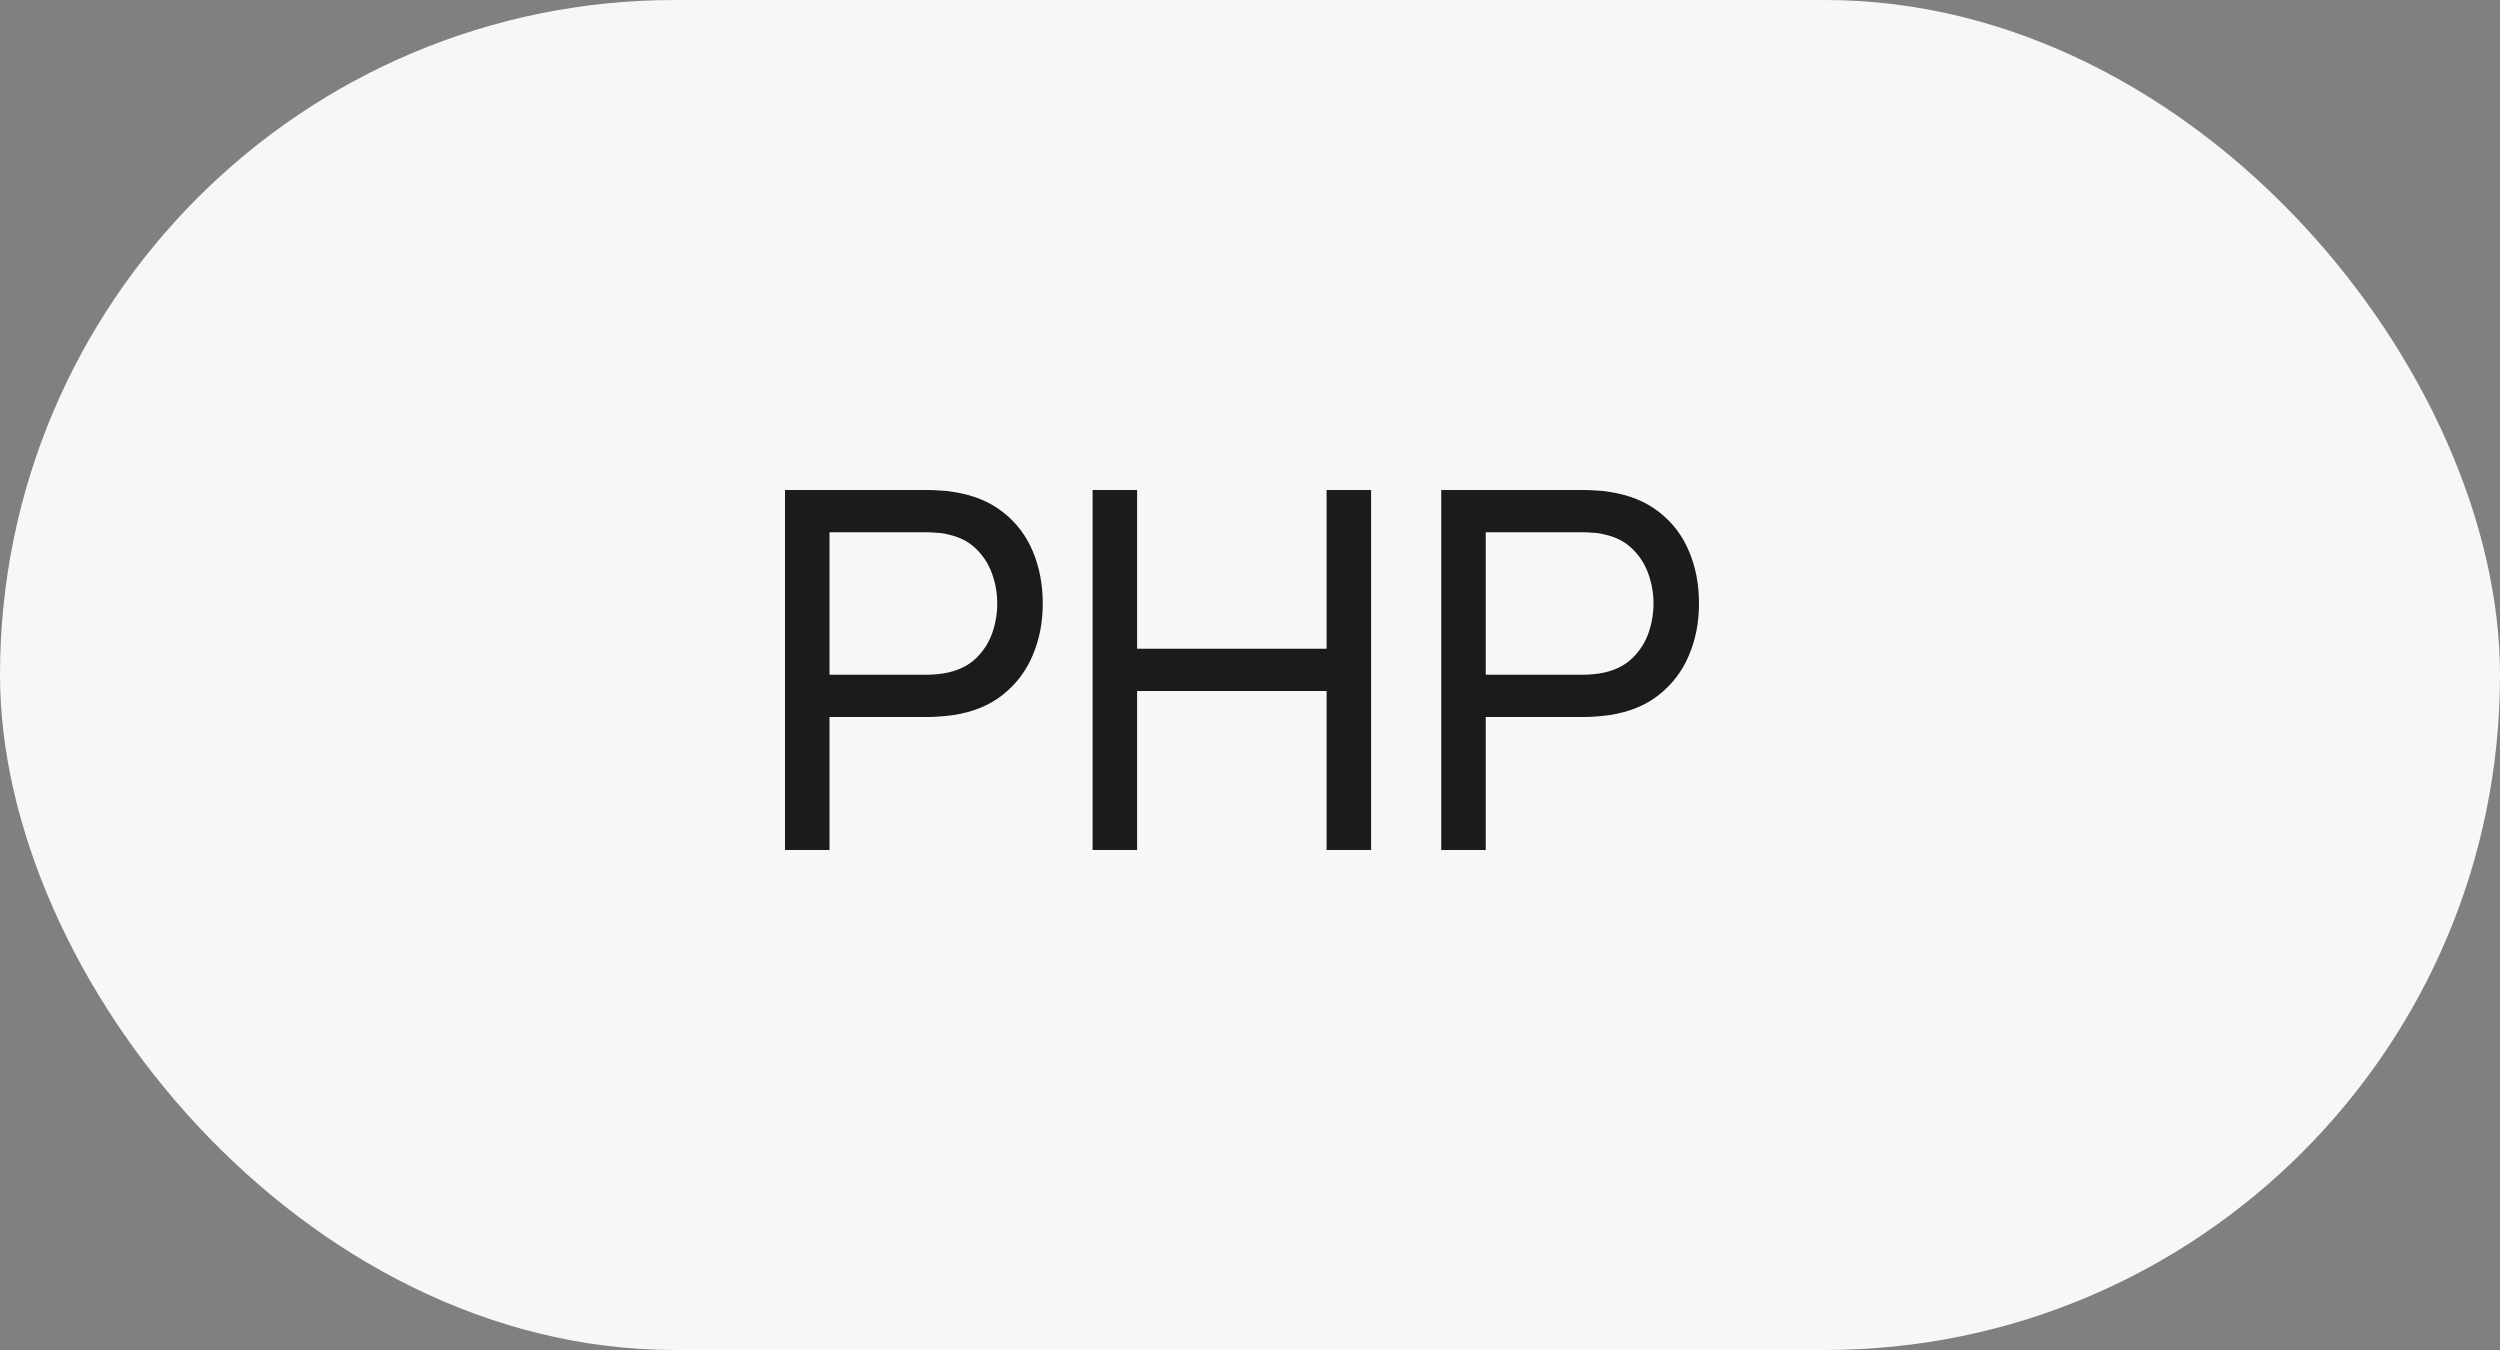
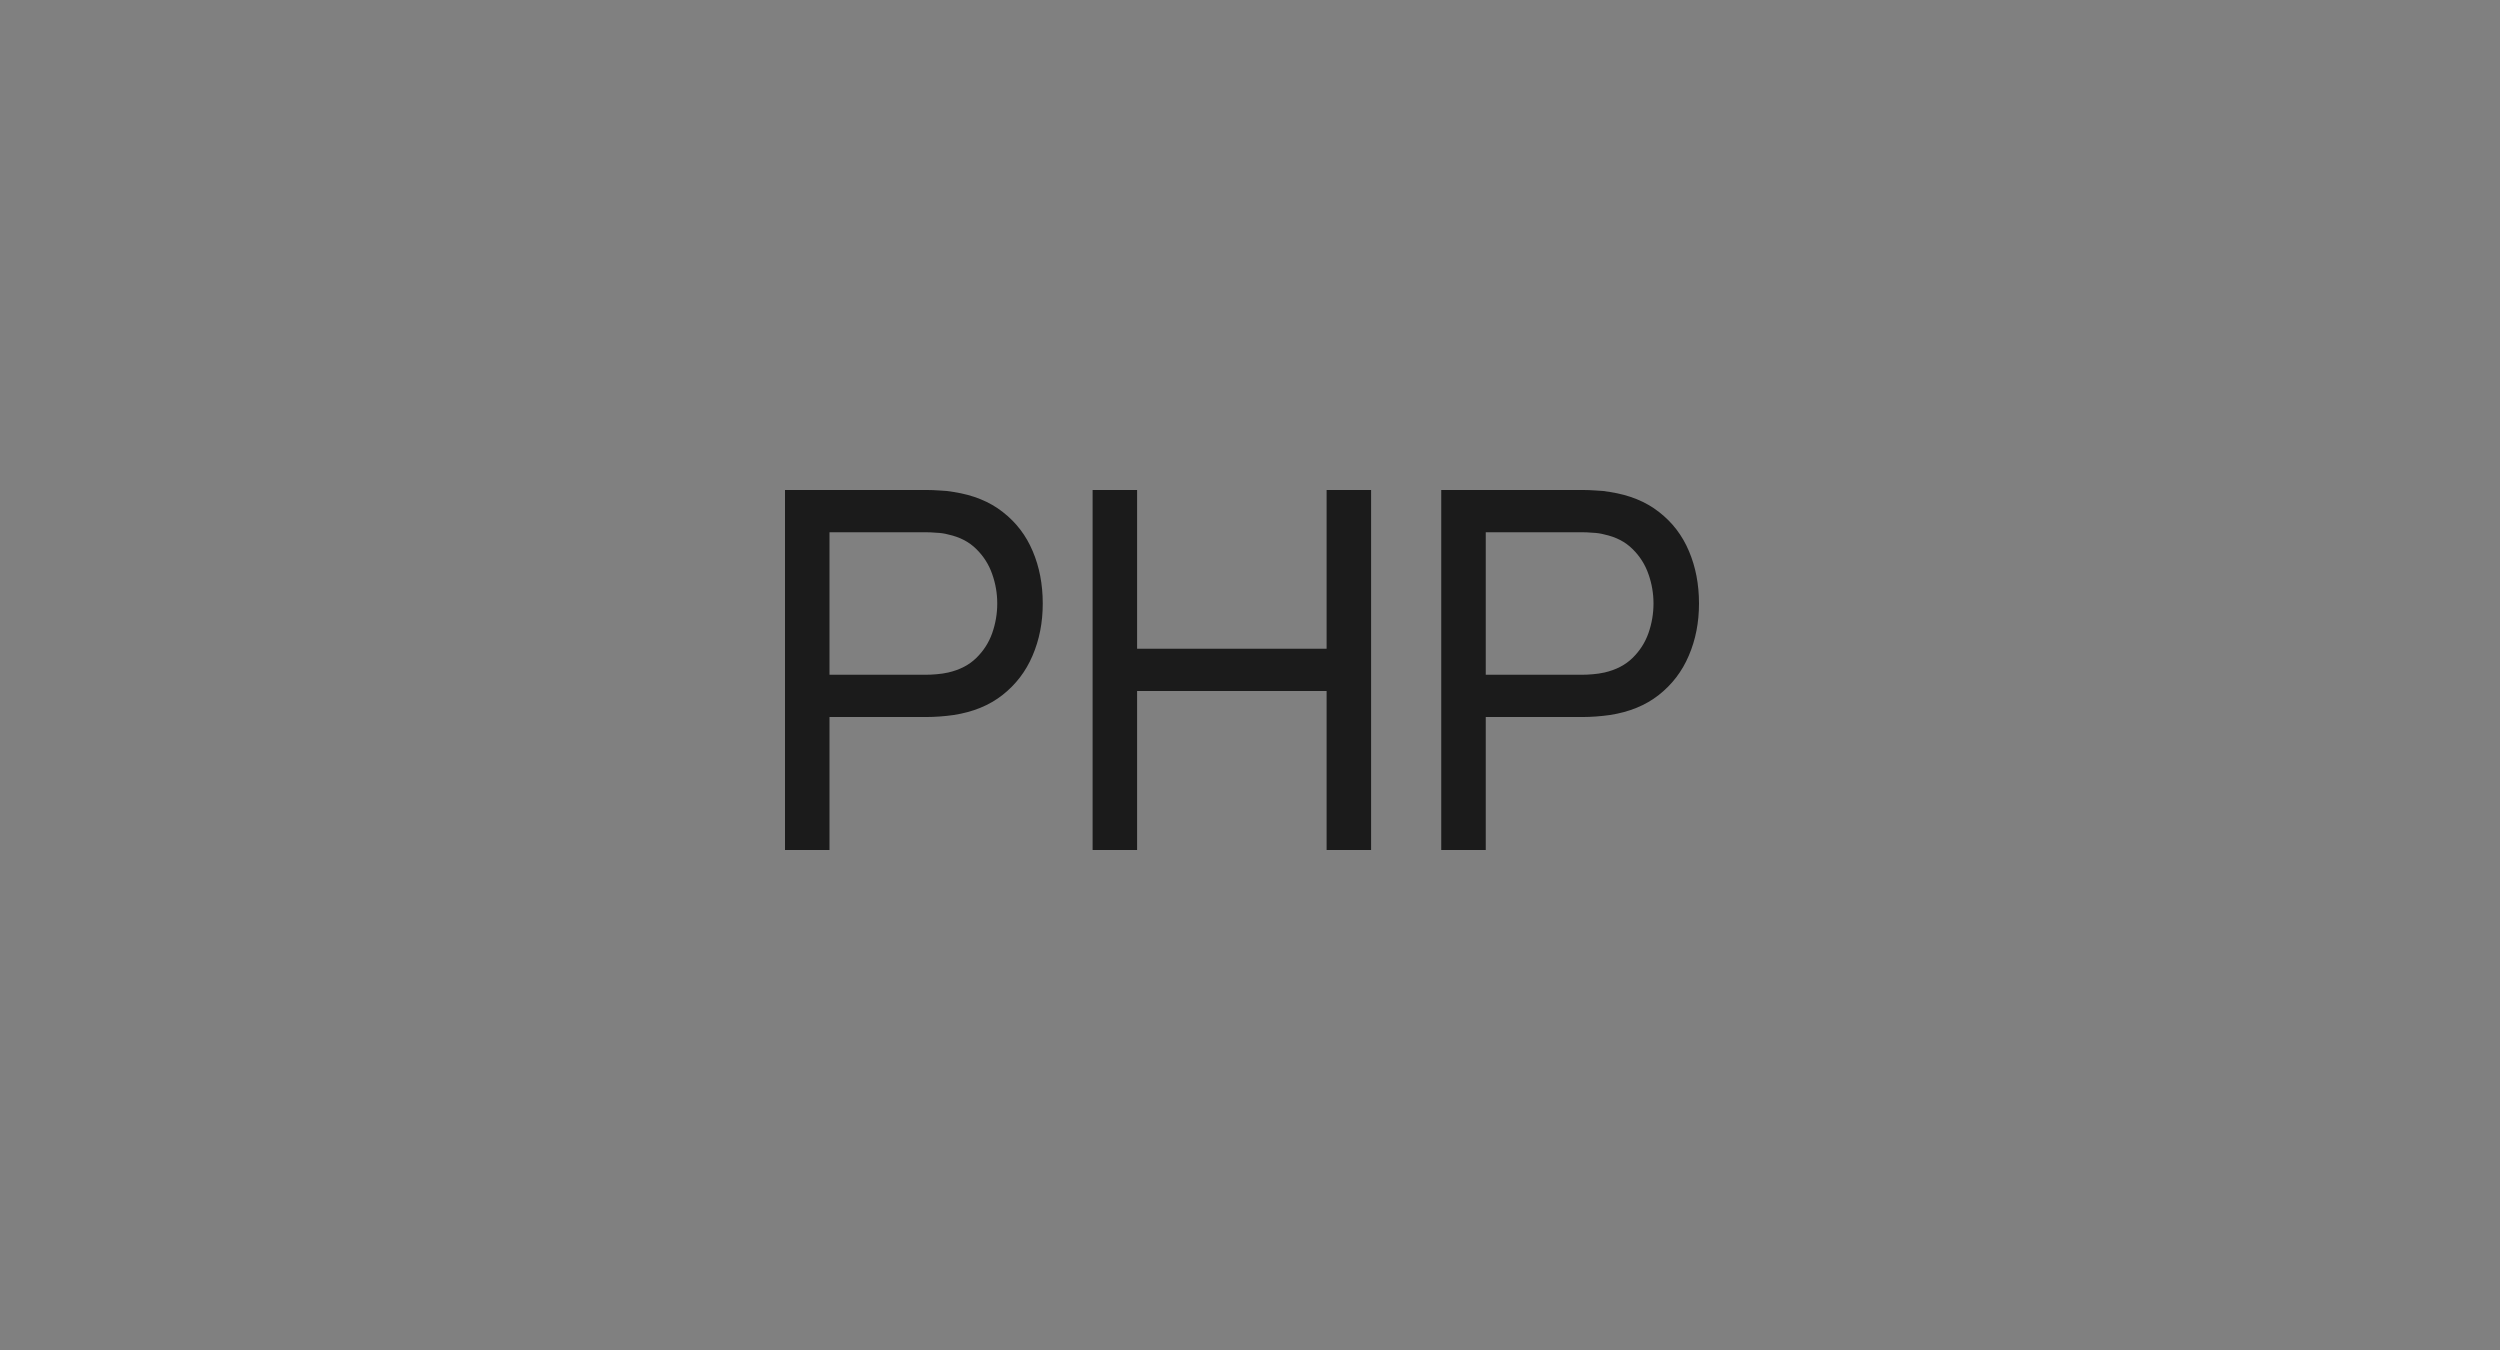
<svg xmlns="http://www.w3.org/2000/svg" width="50" height="27" viewBox="0 0 50 27" fill="none">
  <rect x="0" y="0" width="50" height="27" fill="#808080" stroke="none" />
-   <rect width="50" height="27" rx="13.5" fill="#F7F7F7" />
-   <path d="M15.7 17V9.8H18.545C18.615 9.8 18.698 9.803 18.795 9.81C18.892 9.813 18.985 9.823 19.075 9.84C19.465 9.9 19.792 10.033 20.055 10.24C20.322 10.447 20.522 10.708 20.655 11.025C20.788 11.338 20.855 11.687 20.855 12.07C20.855 12.45 20.787 12.798 20.65 13.115C20.517 13.428 20.317 13.69 20.05 13.9C19.787 14.107 19.462 14.24 19.075 14.3C18.985 14.313 18.892 14.323 18.795 14.33C18.698 14.337 18.615 14.34 18.545 14.34H16.59V17H15.7ZM16.59 13.495H18.515C18.578 13.495 18.65 13.492 18.73 13.485C18.813 13.478 18.892 13.467 18.965 13.45C19.195 13.397 19.382 13.3 19.525 13.16C19.672 13.017 19.778 12.85 19.845 12.66C19.912 12.467 19.945 12.27 19.945 12.07C19.945 11.87 19.912 11.675 19.845 11.485C19.778 11.292 19.672 11.123 19.525 10.98C19.382 10.837 19.195 10.74 18.965 10.69C18.892 10.67 18.813 10.658 18.73 10.655C18.65 10.648 18.578 10.645 18.515 10.645H16.59V13.495ZM21.852 17V9.8H22.742V12.975H26.532V9.8H27.422V17H26.532V13.82H22.742V17H21.852ZM28.825 17V9.8H31.67C31.74 9.8 31.823 9.803 31.92 9.81C32.017 9.813 32.11 9.823 32.2 9.84C32.59 9.9 32.917 10.033 33.18 10.24C33.447 10.447 33.647 10.708 33.78 11.025C33.913 11.338 33.98 11.687 33.98 12.07C33.98 12.45 33.912 12.798 33.775 13.115C33.642 13.428 33.442 13.69 33.175 13.9C32.912 14.107 32.587 14.24 32.2 14.3C32.11 14.313 32.017 14.323 31.92 14.33C31.823 14.337 31.74 14.34 31.67 14.34H29.715V17H28.825ZM29.715 13.495H31.64C31.703 13.495 31.775 13.492 31.855 13.485C31.938 13.478 32.017 13.467 32.09 13.45C32.32 13.397 32.507 13.3 32.65 13.16C32.797 13.017 32.903 12.85 32.97 12.66C33.037 12.467 33.07 12.27 33.07 12.07C33.07 11.87 33.037 11.675 32.97 11.485C32.903 11.292 32.797 11.123 32.65 10.98C32.507 10.837 32.32 10.74 32.09 10.69C32.017 10.67 31.938 10.658 31.855 10.655C31.775 10.648 31.703 10.645 31.64 10.645H29.715V13.495Z" fill="#1B1B1B" />
+   <path d="M15.7 17V9.8H18.545C18.615 9.8 18.698 9.803 18.795 9.81C18.892 9.813 18.985 9.823 19.075 9.84C19.465 9.9 19.792 10.033 20.055 10.24C20.322 10.447 20.522 10.708 20.655 11.025C20.788 11.338 20.855 11.687 20.855 12.07C20.855 12.45 20.787 12.798 20.65 13.115C20.517 13.428 20.317 13.69 20.05 13.9C19.787 14.107 19.462 14.24 19.075 14.3C18.985 14.313 18.892 14.323 18.795 14.33C18.698 14.337 18.615 14.34 18.545 14.34H16.59V17H15.7ZM16.59 13.495H18.515C18.578 13.495 18.65 13.492 18.73 13.485C18.813 13.478 18.892 13.467 18.965 13.45C19.195 13.397 19.382 13.3 19.525 13.16C19.672 13.017 19.778 12.85 19.845 12.66C19.912 12.467 19.945 12.27 19.945 12.07C19.945 11.87 19.912 11.675 19.845 11.485C19.778 11.292 19.672 11.123 19.525 10.98C19.382 10.837 19.195 10.74 18.965 10.69C18.892 10.67 18.813 10.658 18.73 10.655C18.65 10.648 18.578 10.645 18.515 10.645H16.59V13.495ZM21.852 17V9.8H22.742V12.975H26.532V9.8H27.422V17H26.532V13.82H22.742V17H21.852ZM28.825 17V9.8H31.67C31.74 9.8 31.823 9.803 31.92 9.81C32.017 9.813 32.11 9.823 32.2 9.84C32.59 9.9 32.917 10.033 33.18 10.24C33.447 10.447 33.647 10.708 33.78 11.025C33.913 11.338 33.98 11.687 33.98 12.07C33.98 12.45 33.912 12.798 33.775 13.115C33.642 13.428 33.442 13.69 33.175 13.9C32.912 14.107 32.587 14.24 32.2 14.3C32.11 14.313 32.017 14.323 31.92 14.33C31.823 14.337 31.74 14.34 31.67 14.34H29.715V17ZM29.715 13.495H31.64C31.703 13.495 31.775 13.492 31.855 13.485C31.938 13.478 32.017 13.467 32.09 13.45C32.32 13.397 32.507 13.3 32.65 13.16C32.797 13.017 32.903 12.85 32.97 12.66C33.037 12.467 33.07 12.27 33.07 12.07C33.07 11.87 33.037 11.675 32.97 11.485C32.903 11.292 32.797 11.123 32.65 10.98C32.507 10.837 32.32 10.74 32.09 10.69C32.017 10.67 31.938 10.658 31.855 10.655C31.775 10.648 31.703 10.645 31.64 10.645H29.715V13.495Z" fill="#1B1B1B" />
</svg>